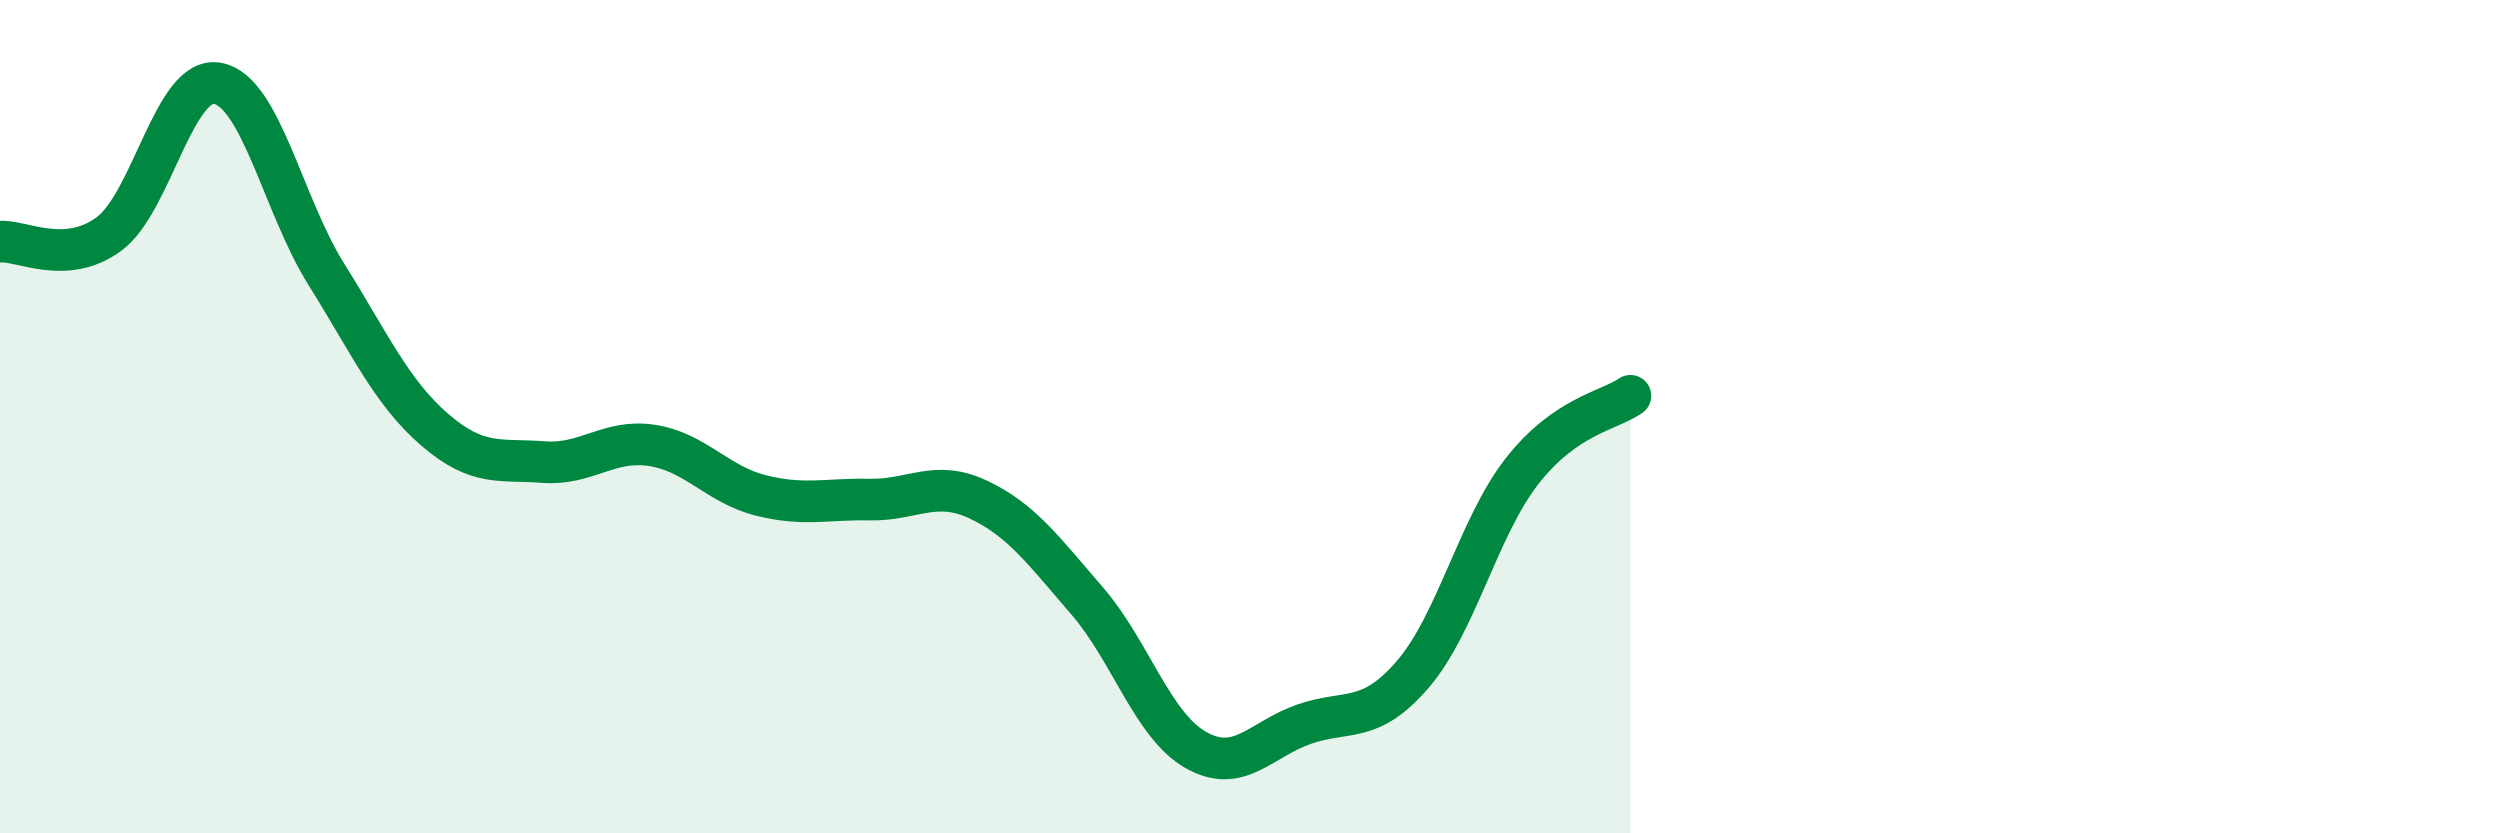
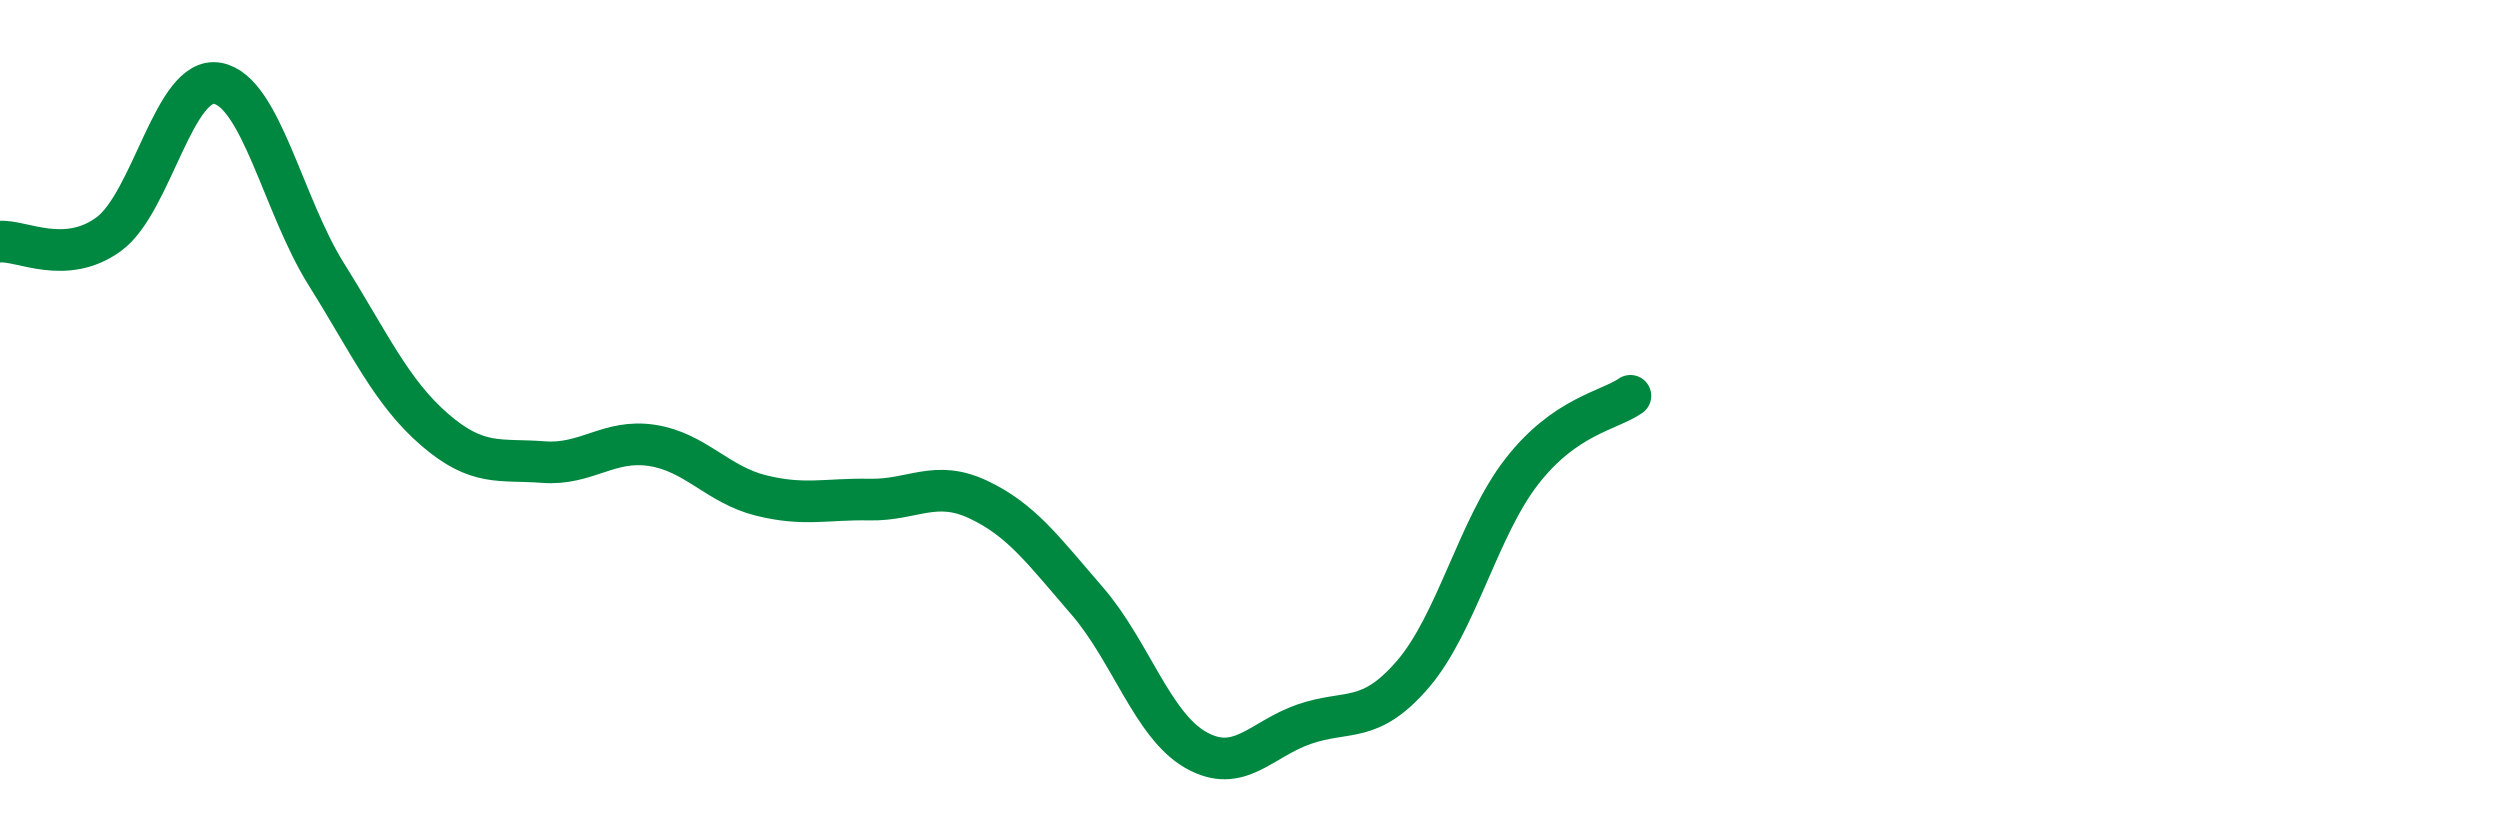
<svg xmlns="http://www.w3.org/2000/svg" width="60" height="20" viewBox="0 0 60 20">
-   <path d="M 0,5.8 C 0.52,5.76 1.57,6.38 2.61,5.62 C 3.65,4.86 4.18,1.81 5.22,2 C 6.26,2.19 6.79,4.92 7.83,6.58 C 8.87,8.24 9.39,9.41 10.43,10.31 C 11.47,11.21 12,11.01 13.04,11.09 C 14.08,11.17 14.61,10.53 15.65,10.69 C 16.69,10.85 17.22,11.63 18.26,11.89 C 19.3,12.15 19.83,11.97 20.87,11.99 C 21.91,12.01 22.44,11.5 23.48,11.99 C 24.52,12.48 25.05,13.22 26.09,14.42 C 27.13,15.62 27.66,17.41 28.7,18 C 29.74,18.59 30.26,17.74 31.3,17.38 C 32.34,17.02 32.87,17.39 33.91,16.18 C 34.95,14.97 35.48,12.66 36.52,11.32 C 37.56,9.98 38.61,9.86 39.13,9.5L39.13 20L0 20Z" fill="#008740" opacity="0.1" stroke-linecap="round" stroke-linejoin="round" />
  <path d="M 0,5.8 C 0.52,5.76 1.57,6.38 2.61,5.62 C 3.65,4.86 4.18,1.81 5.22,2 C 6.26,2.19 6.79,4.92 7.83,6.58 C 8.87,8.24 9.39,9.41 10.43,10.31 C 11.47,11.21 12,11.01 13.04,11.09 C 14.08,11.17 14.61,10.53 15.65,10.69 C 16.69,10.85 17.22,11.63 18.26,11.89 C 19.3,12.15 19.83,11.97 20.87,11.99 C 21.91,12.01 22.44,11.5 23.48,11.99 C 24.52,12.48 25.05,13.22 26.09,14.42 C 27.13,15.62 27.66,17.41 28.7,18 C 29.74,18.59 30.26,17.74 31.3,17.38 C 32.34,17.02 32.87,17.39 33.91,16.18 C 34.95,14.97 35.48,12.66 36.52,11.32 C 37.56,9.98 38.61,9.86 39.13,9.5" stroke="#008740" stroke-width="1" fill="none" stroke-linecap="round" stroke-linejoin="round" />
</svg>